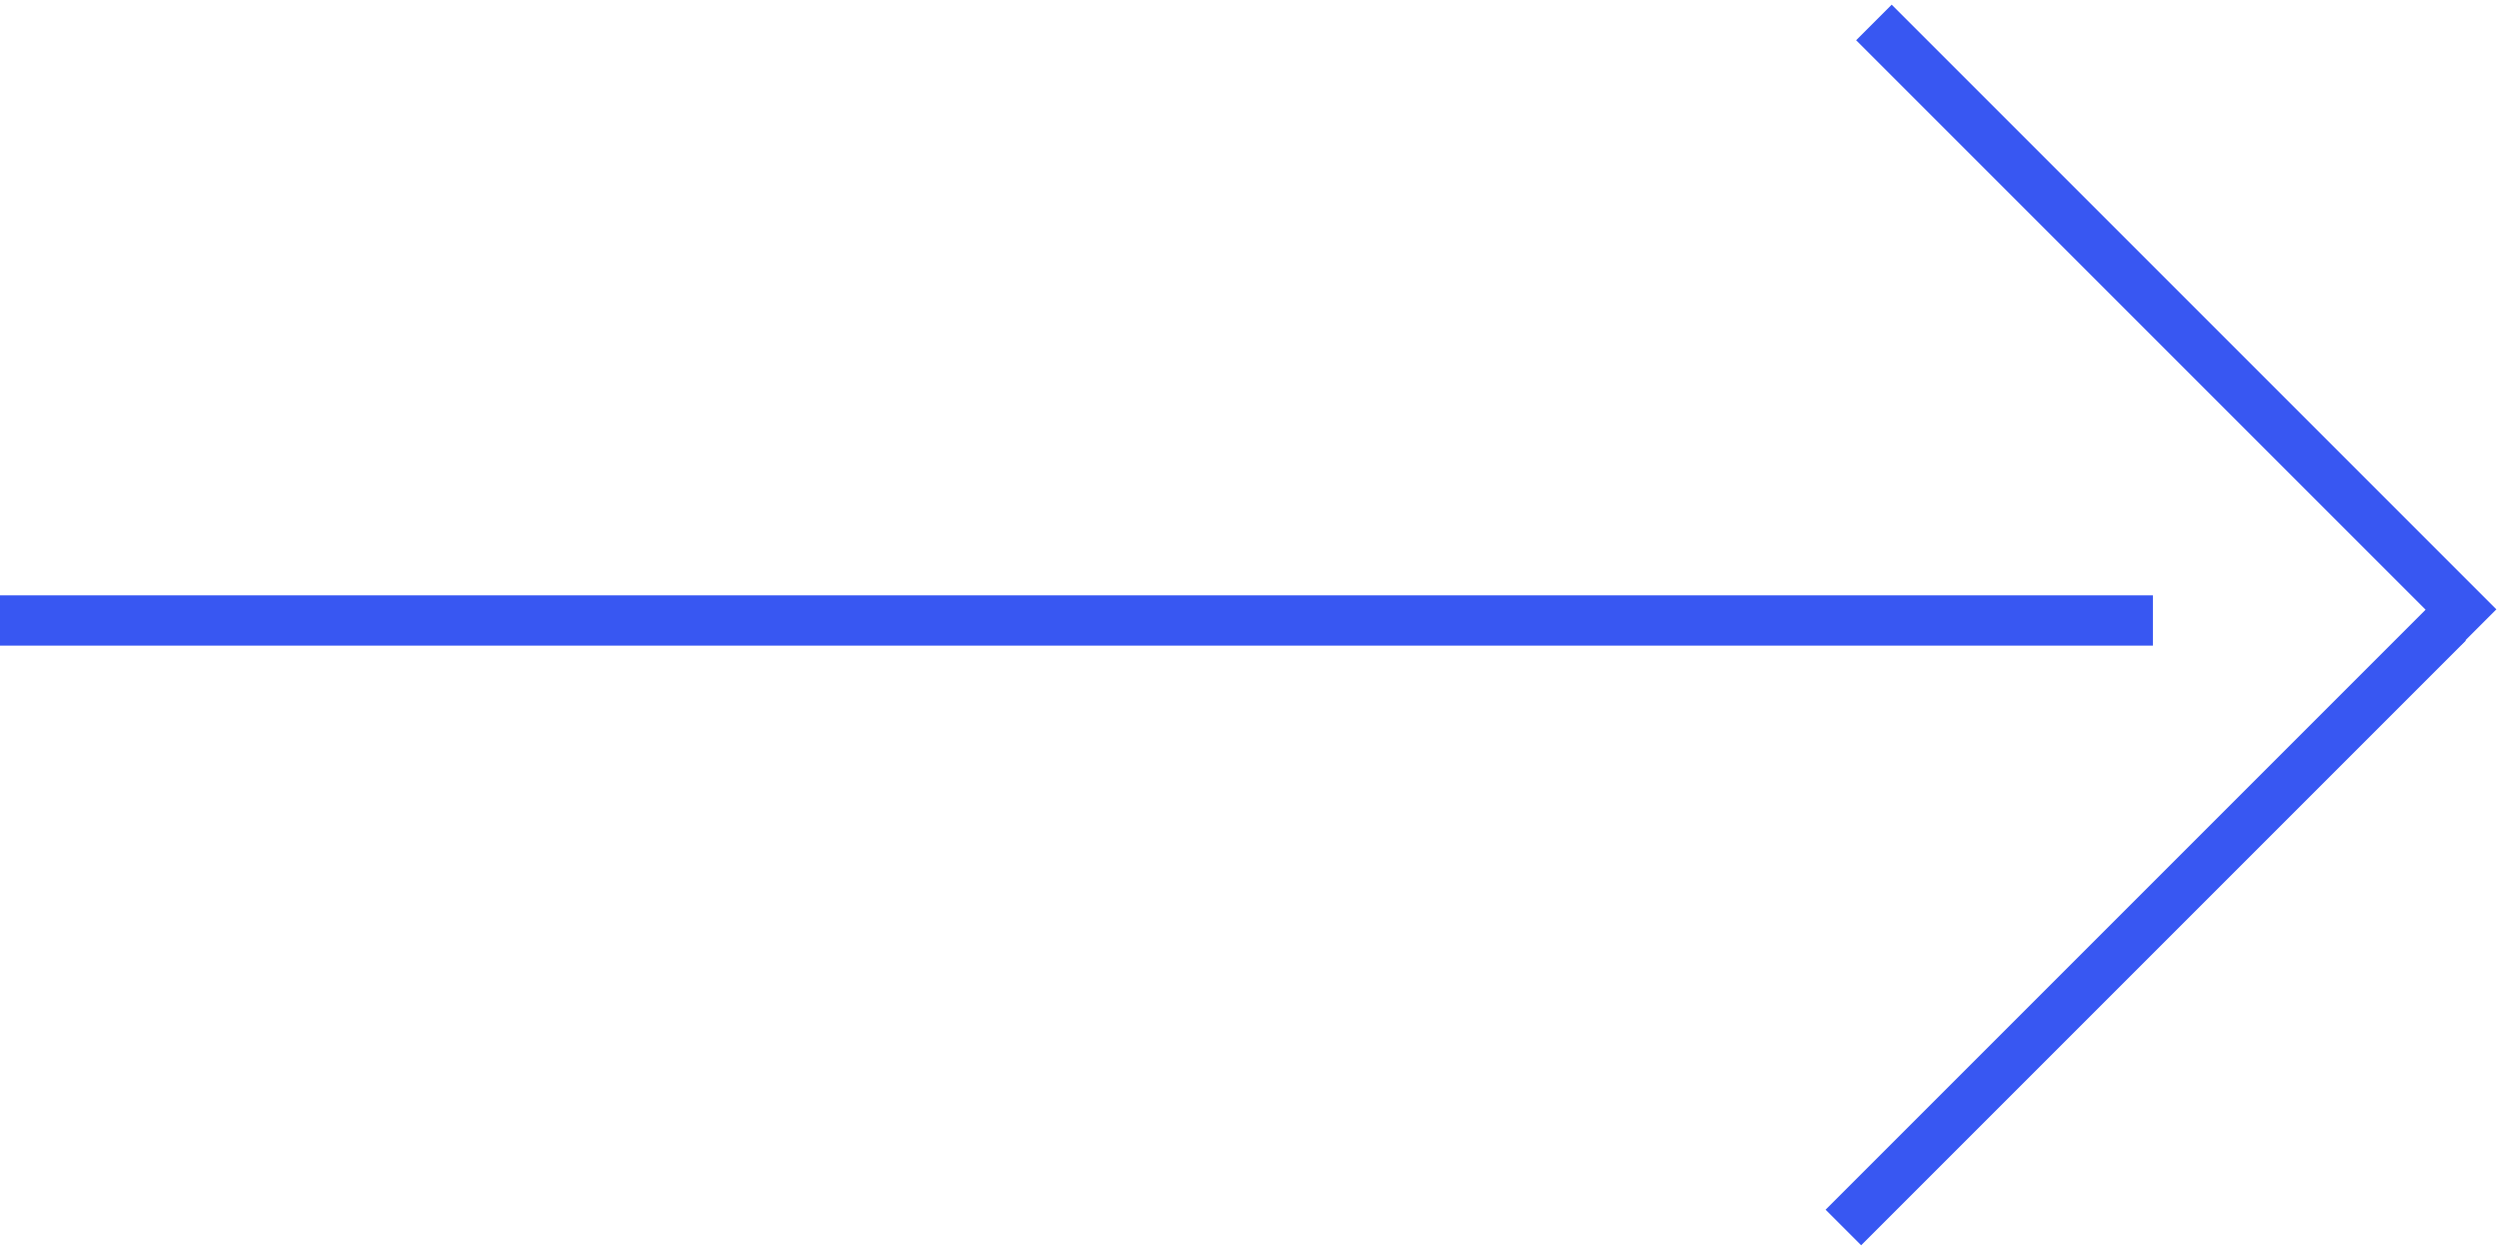
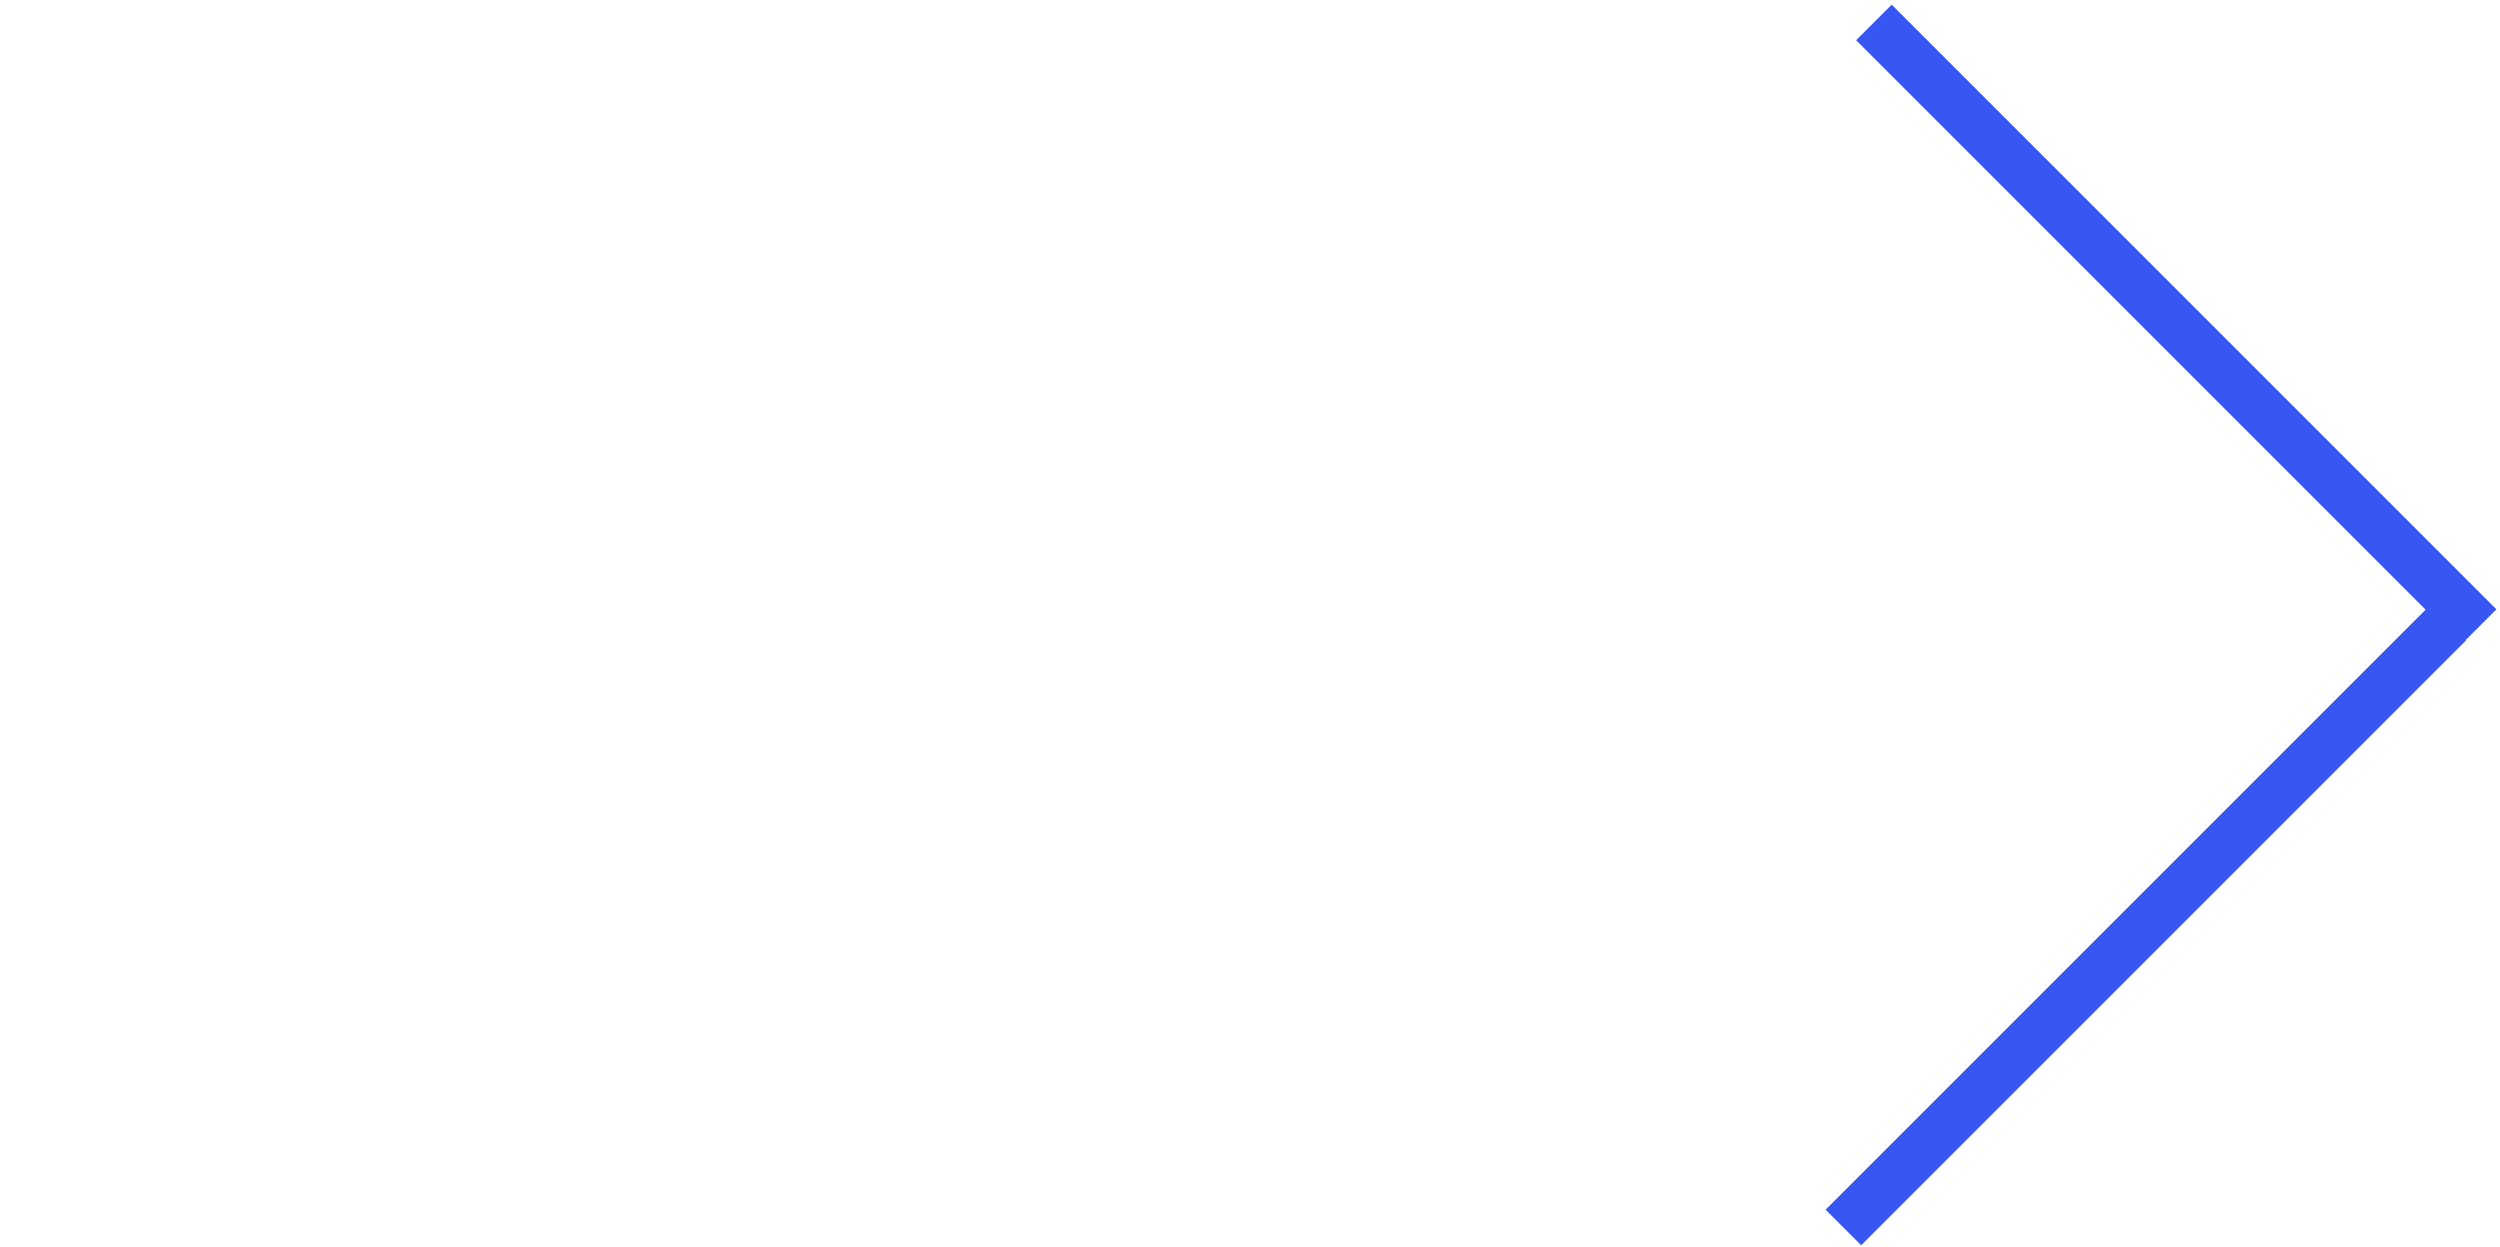
<svg xmlns="http://www.w3.org/2000/svg" width="497" height="248" viewBox="0 0 497 248" fill="none">
-   <line x1="-4.37114e-07" y1="123.35" x2="428" y2="123.35" stroke="#3857F2" stroke-width="10" />
  <line x1="372.536" y1="4.464" x2="492.744" y2="124.673" stroke="#3857F2" stroke-width="10" />
  <line x1="366.464" y1="244.023" x2="486.673" y2="123.815" stroke="#3857F2" stroke-width="10" />
</svg>